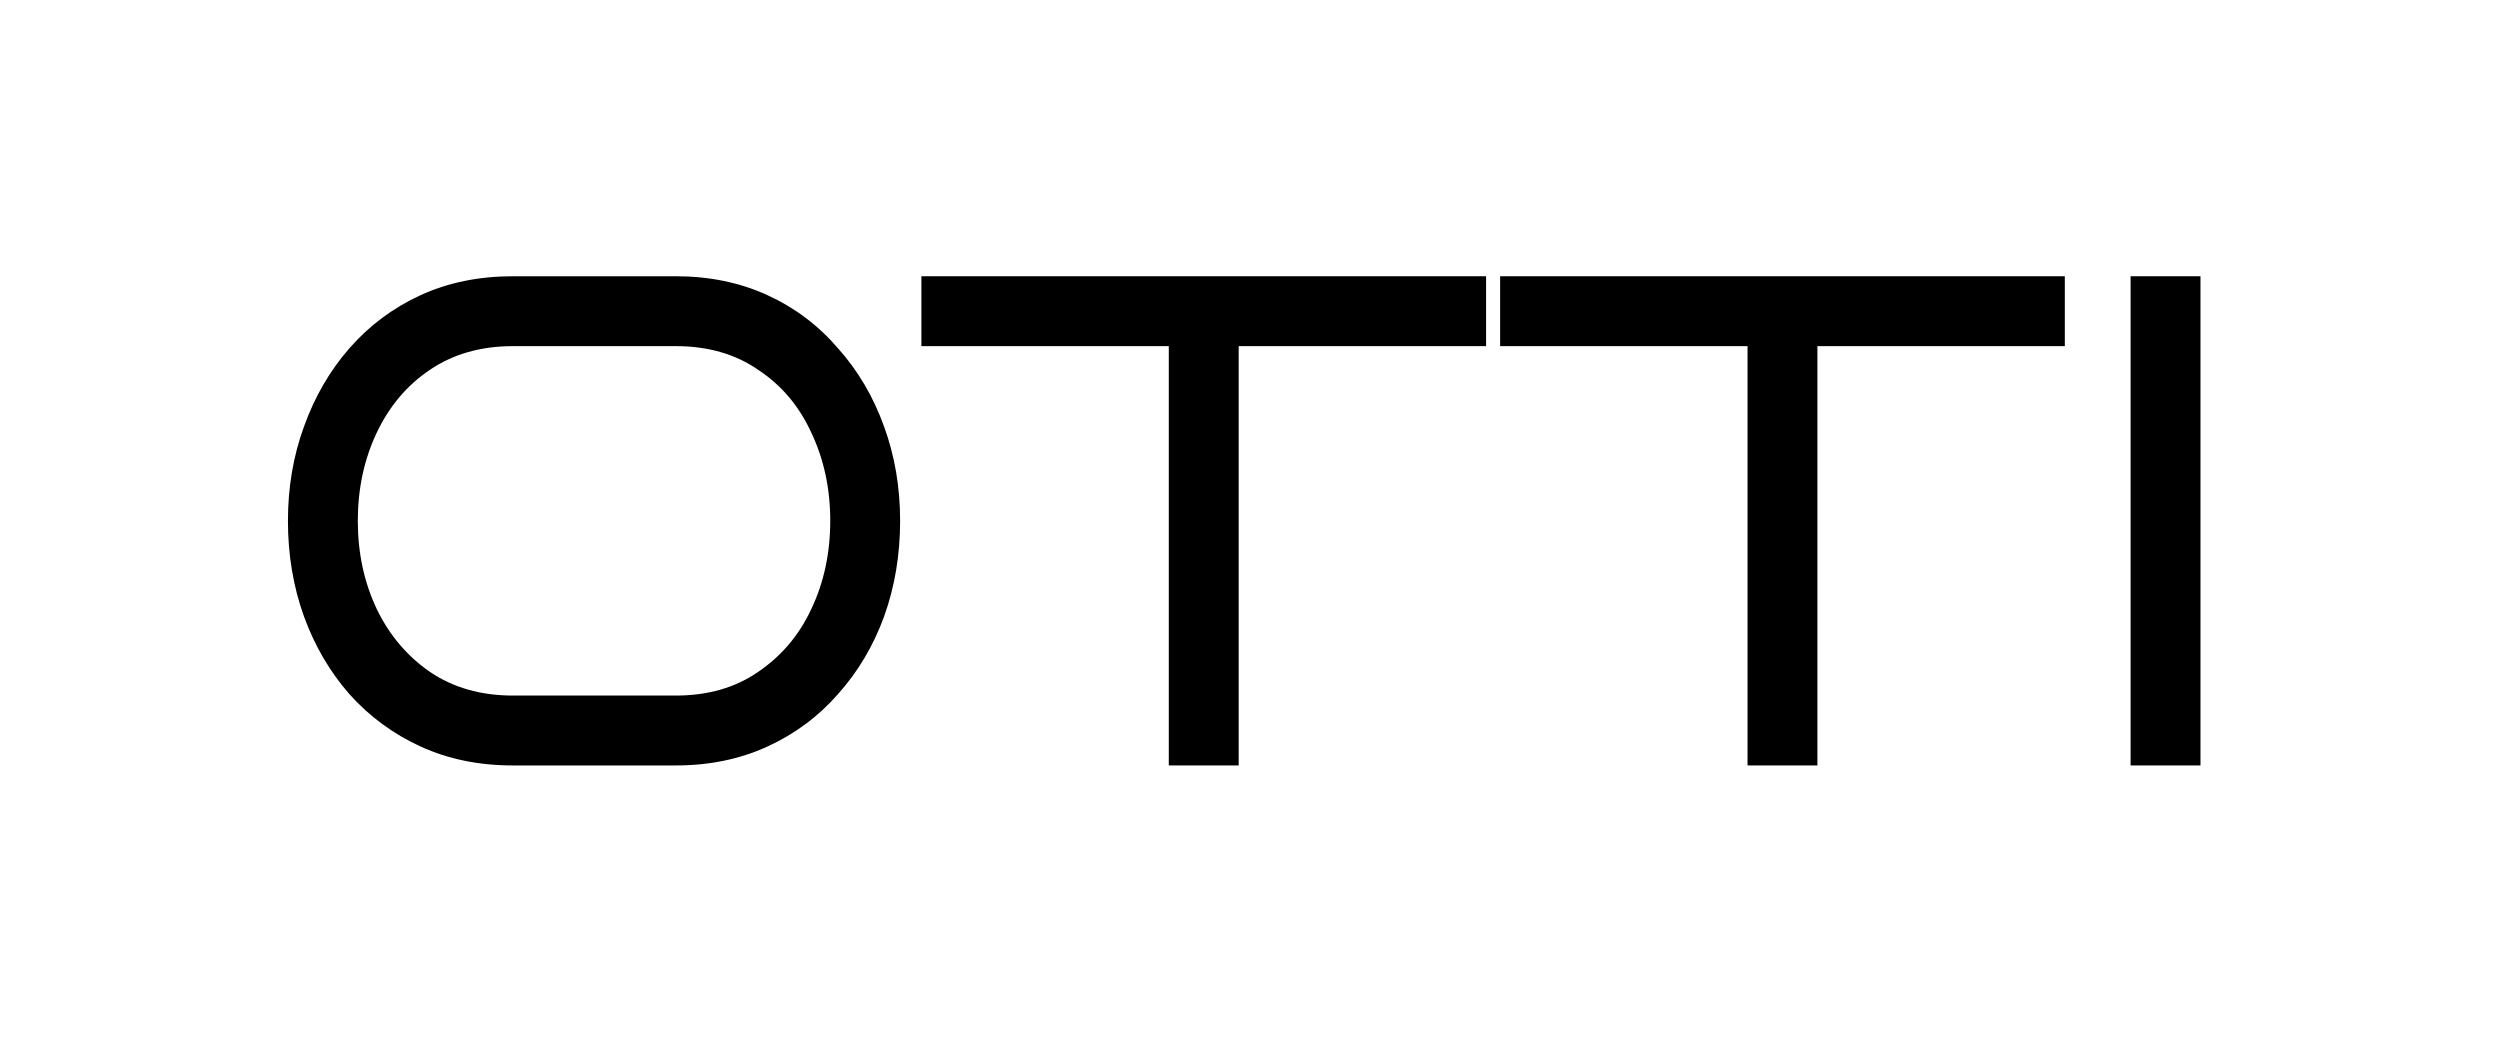
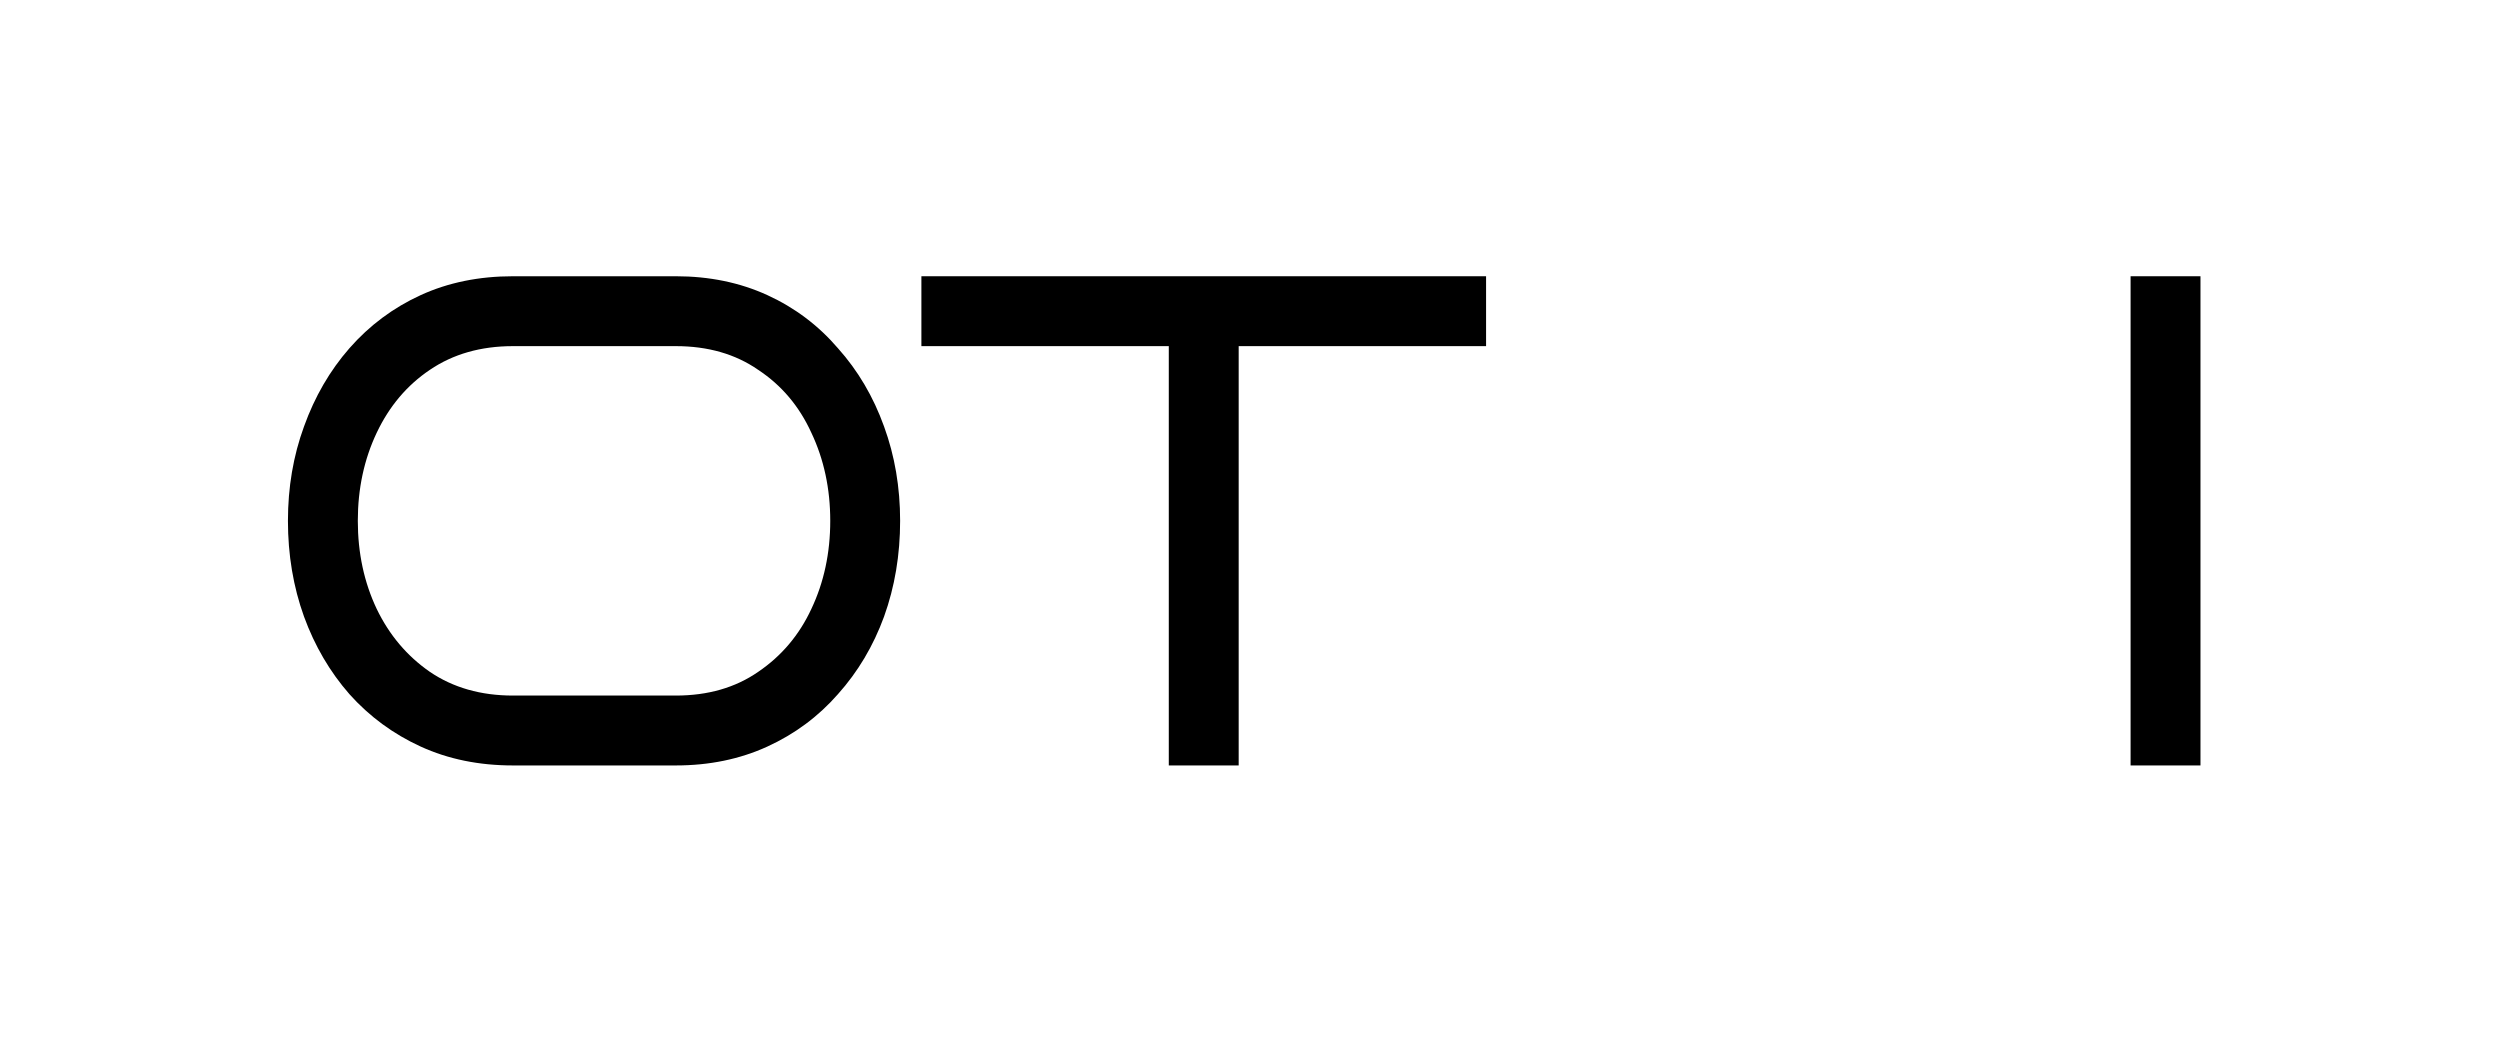
<svg xmlns="http://www.w3.org/2000/svg" width="200" height="84" viewBox="0 0 200 84" fill="none">
  <path d="M176.038 61.236H170.447V22.1H176.038V61.236Z" fill="black" />
-   <path d="M145.393 61.236H139.803V27.691H120.011V22.1H165.185V27.691H145.393V61.236Z" fill="black" />
  <path d="M99.094 61.236H93.503V27.691H73.712V22.1H118.886V27.691H99.094V61.236Z" fill="black" />
  <path d="M72.01 41.668C72.01 44.389 71.582 46.942 70.725 49.327C69.867 51.675 68.637 53.744 67.035 55.533C65.469 57.322 63.587 58.72 61.388 59.726C59.189 60.732 56.747 61.236 54.064 61.236H41.037C38.316 61.236 35.856 60.732 33.657 59.726C31.458 58.72 29.557 57.322 27.955 55.533C26.389 53.744 25.178 51.675 24.321 49.327C23.463 46.942 23.035 44.389 23.035 41.668C23.035 38.984 23.463 36.468 24.321 34.12C25.178 31.735 26.389 29.647 27.955 27.858C29.557 26.032 31.458 24.616 33.657 23.609C35.856 22.603 38.316 22.1 41.037 22.1H54.064C56.747 22.1 59.189 22.603 61.388 23.609C63.587 24.616 65.469 26.032 67.035 27.858C68.637 29.647 69.867 31.735 70.725 34.12C71.582 36.468 72.01 38.984 72.01 41.668ZM66.42 41.668C66.42 39.096 65.916 36.748 64.91 34.623C63.941 32.499 62.525 30.821 60.661 29.591C58.835 28.324 56.636 27.691 54.064 27.691H41.037C38.465 27.691 36.248 28.324 34.384 29.591C32.558 30.821 31.141 32.499 30.135 34.623C29.129 36.748 28.625 39.096 28.625 41.668C28.625 44.239 29.129 46.588 30.135 48.712C31.141 50.799 32.558 52.477 34.384 53.744C36.248 55.011 38.465 55.645 41.037 55.645H54.064C56.636 55.645 58.835 55.011 60.661 53.744C62.525 52.477 63.941 50.799 64.91 48.712C65.916 46.588 66.42 44.239 66.42 41.668Z" fill="black" />
</svg>